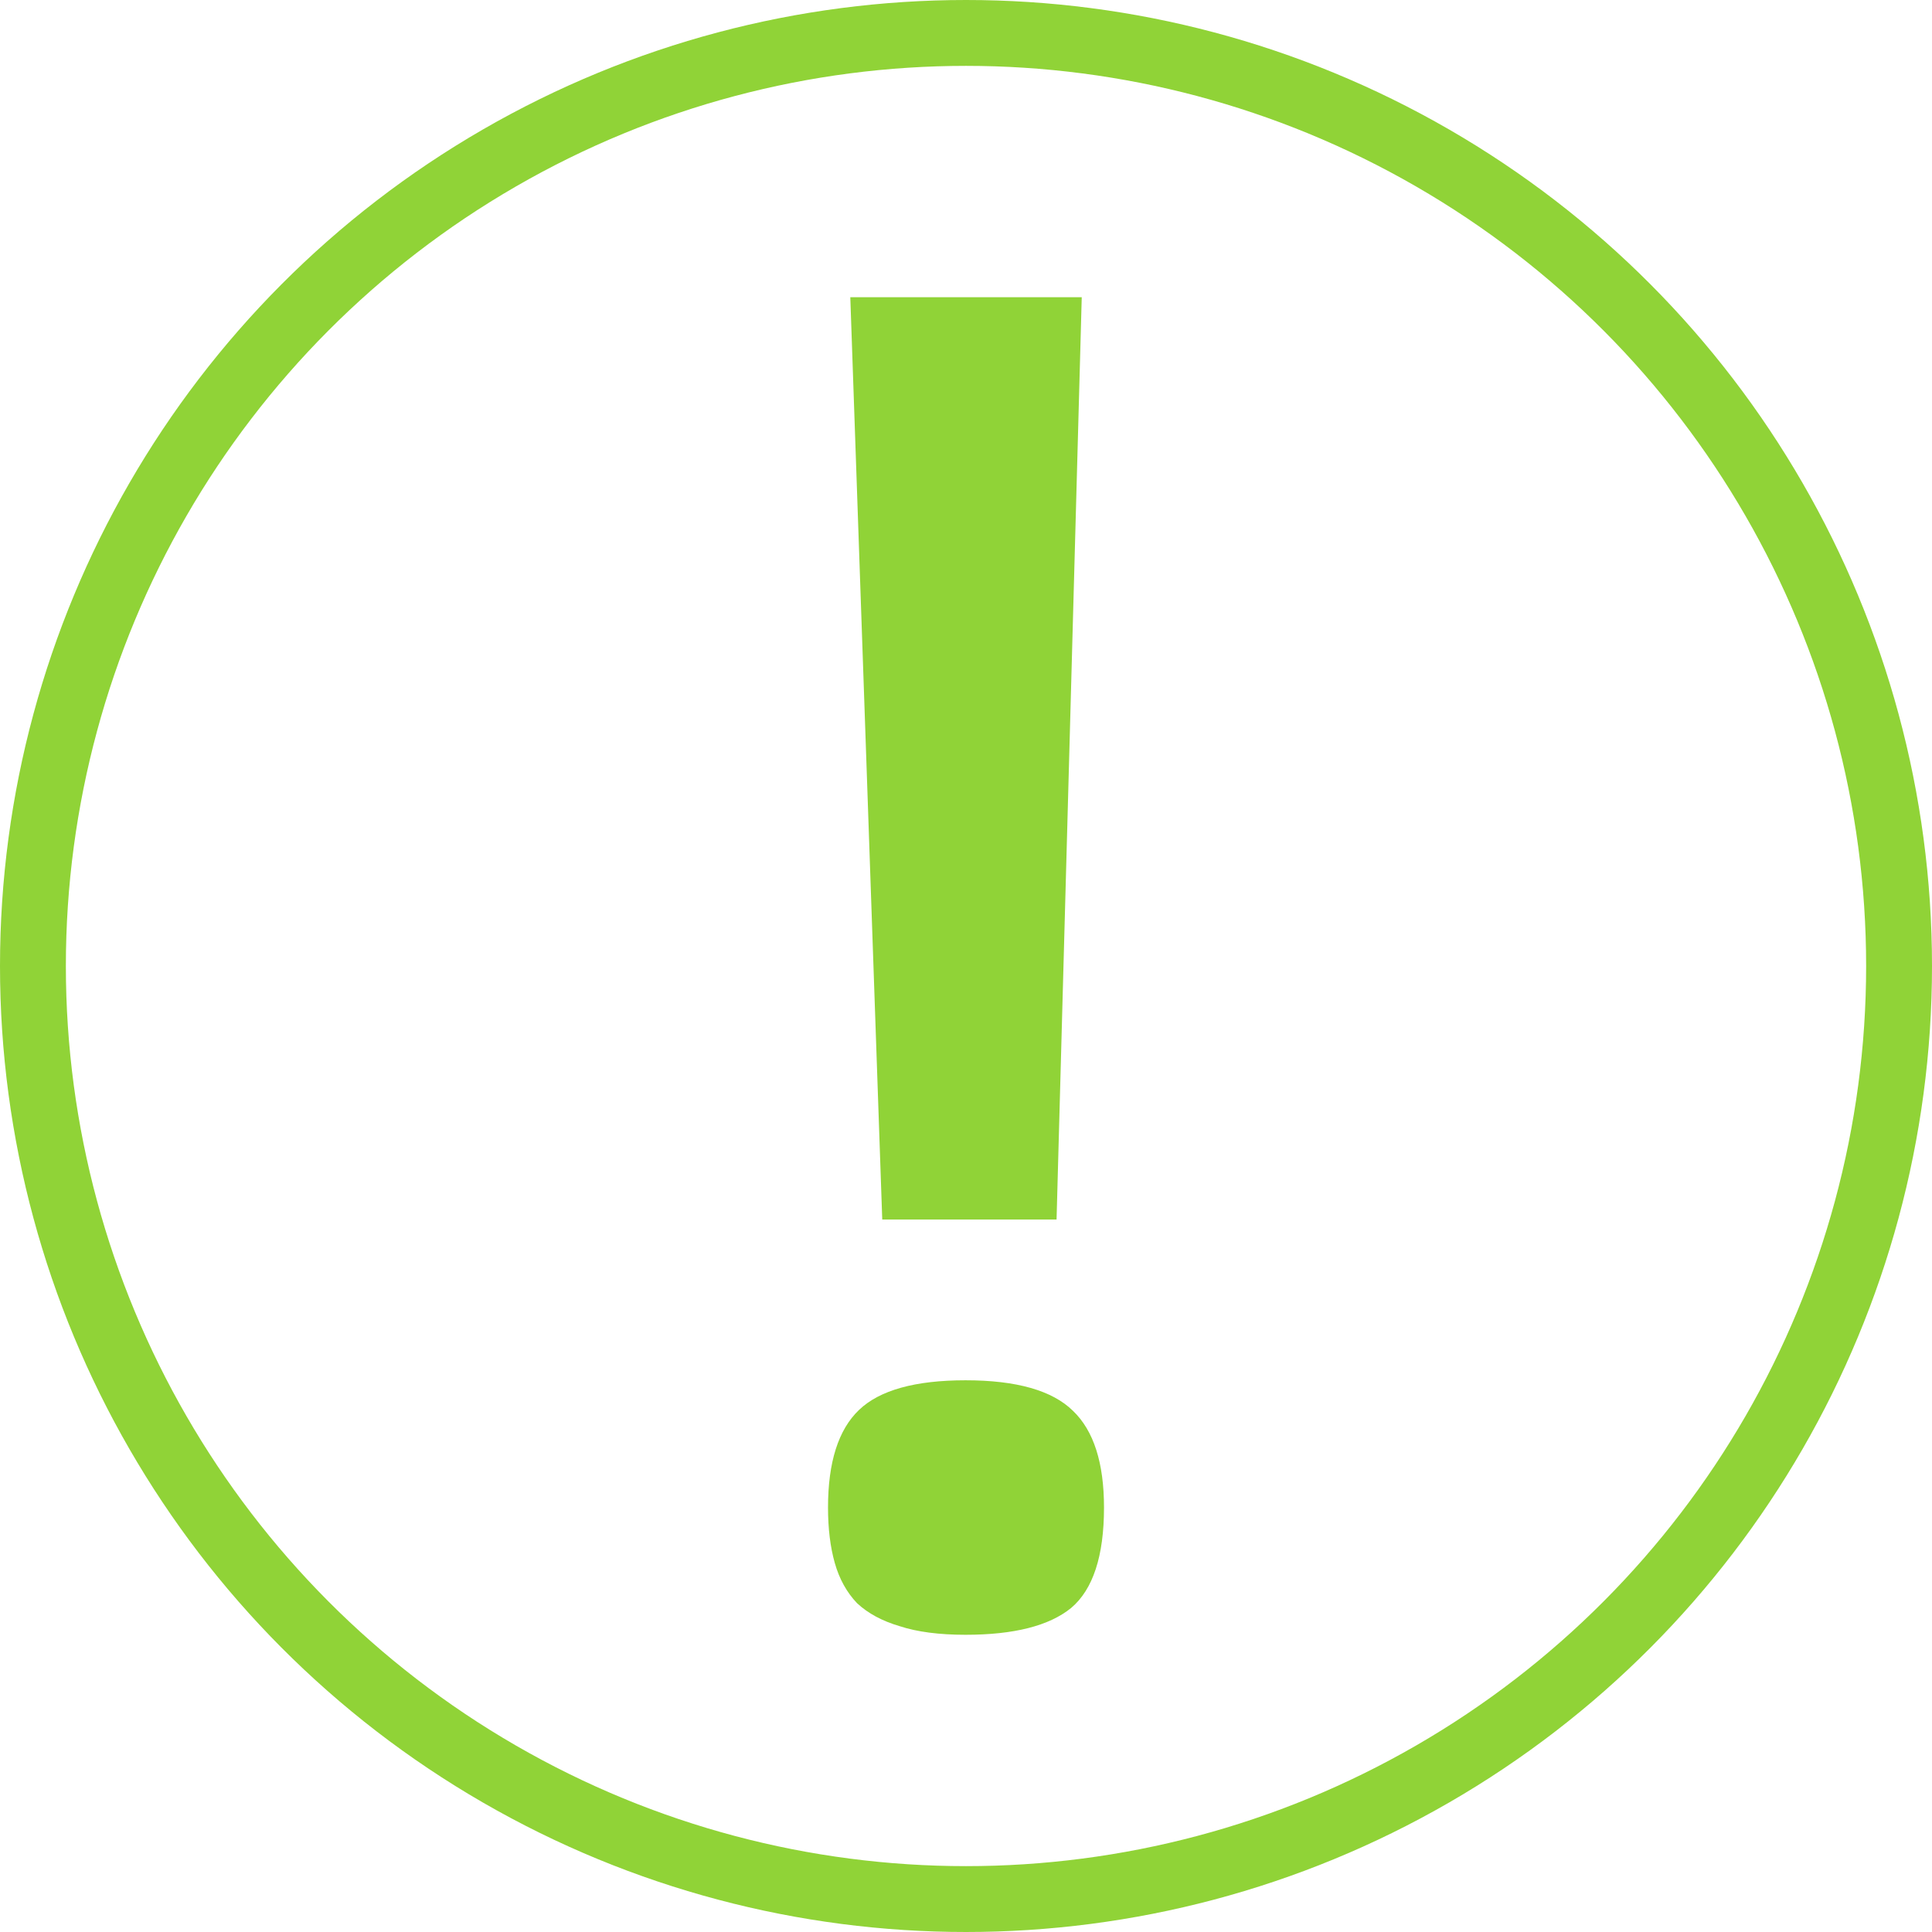
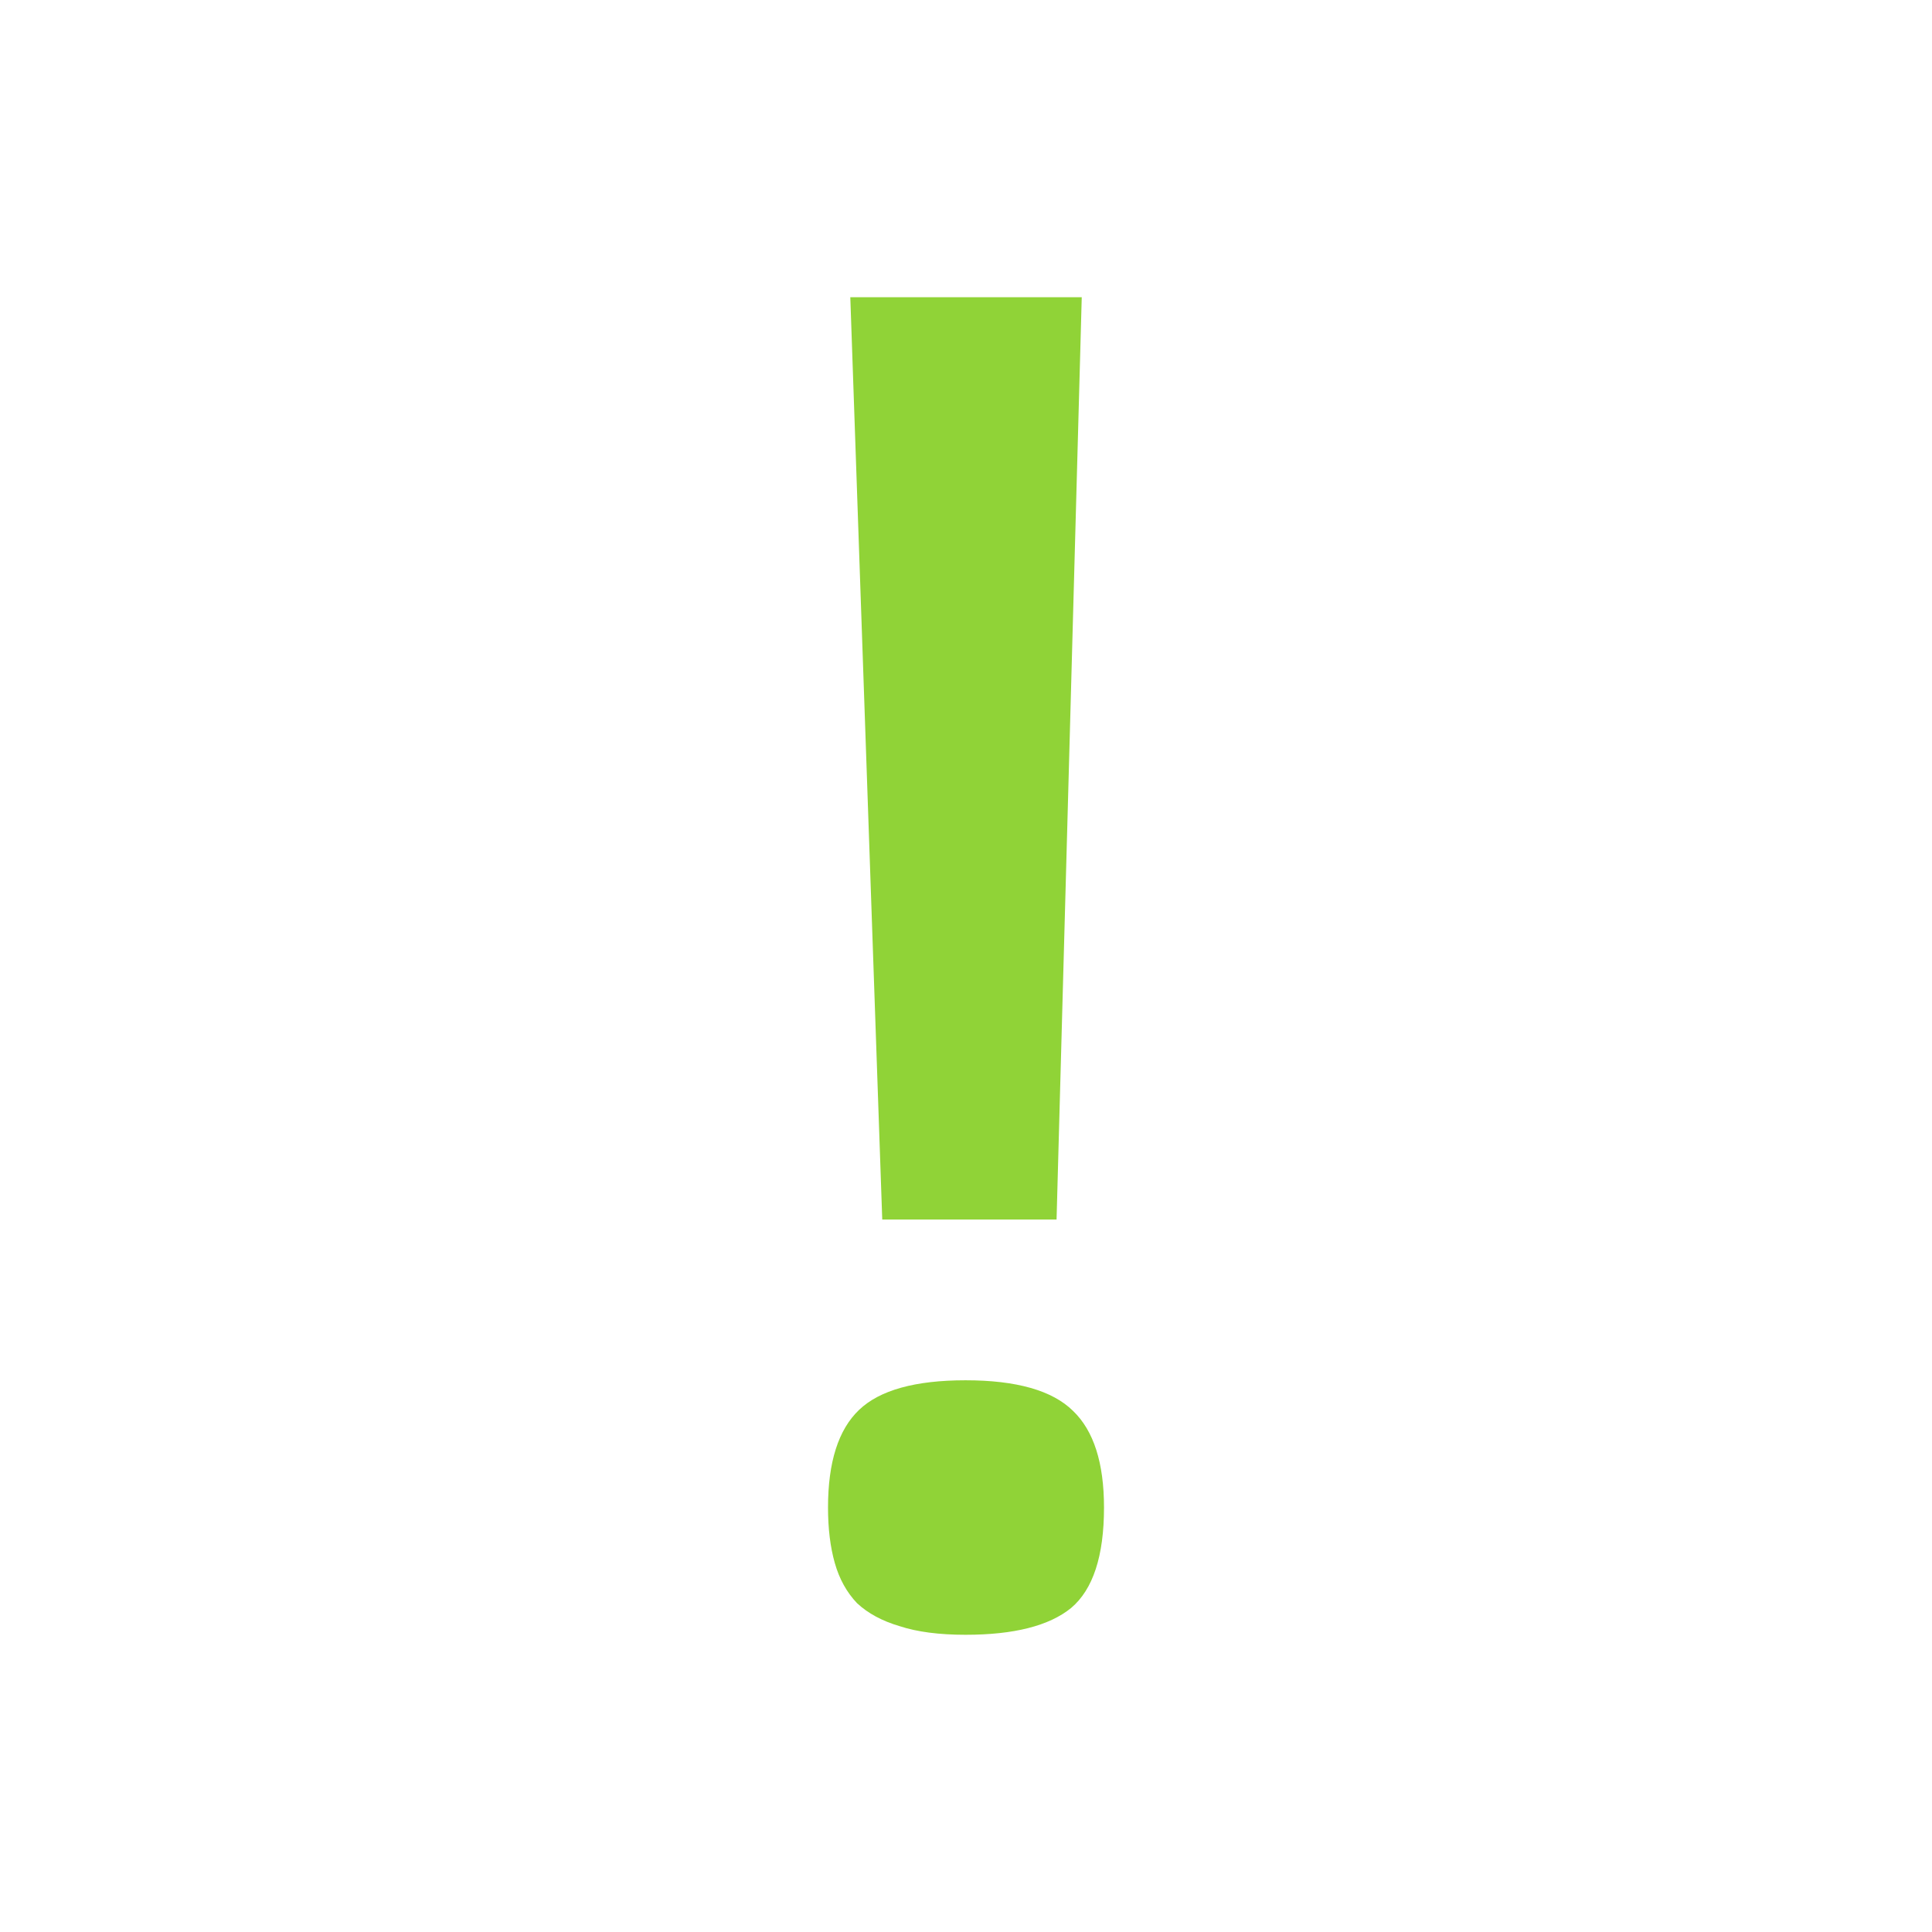
<svg xmlns="http://www.w3.org/2000/svg" width="88" height="88" viewBox="0 0 88 88" fill="none">
-   <circle cx="44" cy="44" r="42.5" stroke="#90D337" stroke-width="3" />
  <path d="M48.125 55.548H40.185L38.73 13.539H49.272L48.125 55.548ZM50.286 68.666C50.286 70.874 49.786 72.399 48.787 73.242C47.787 74.055 46.184 74.462 43.979 74.462C42.773 74.462 41.773 74.331 40.979 74.07C40.185 73.837 39.538 73.489 39.038 73.024C38.568 72.53 38.23 71.92 38.024 71.193C37.818 70.467 37.715 69.624 37.715 68.666C37.715 66.603 38.185 65.121 39.127 64.221C40.068 63.32 41.685 62.87 43.979 62.87C46.302 62.87 47.934 63.335 48.875 64.264C49.816 65.165 50.286 66.632 50.286 68.666Z" fill="#90D337" />
</svg>